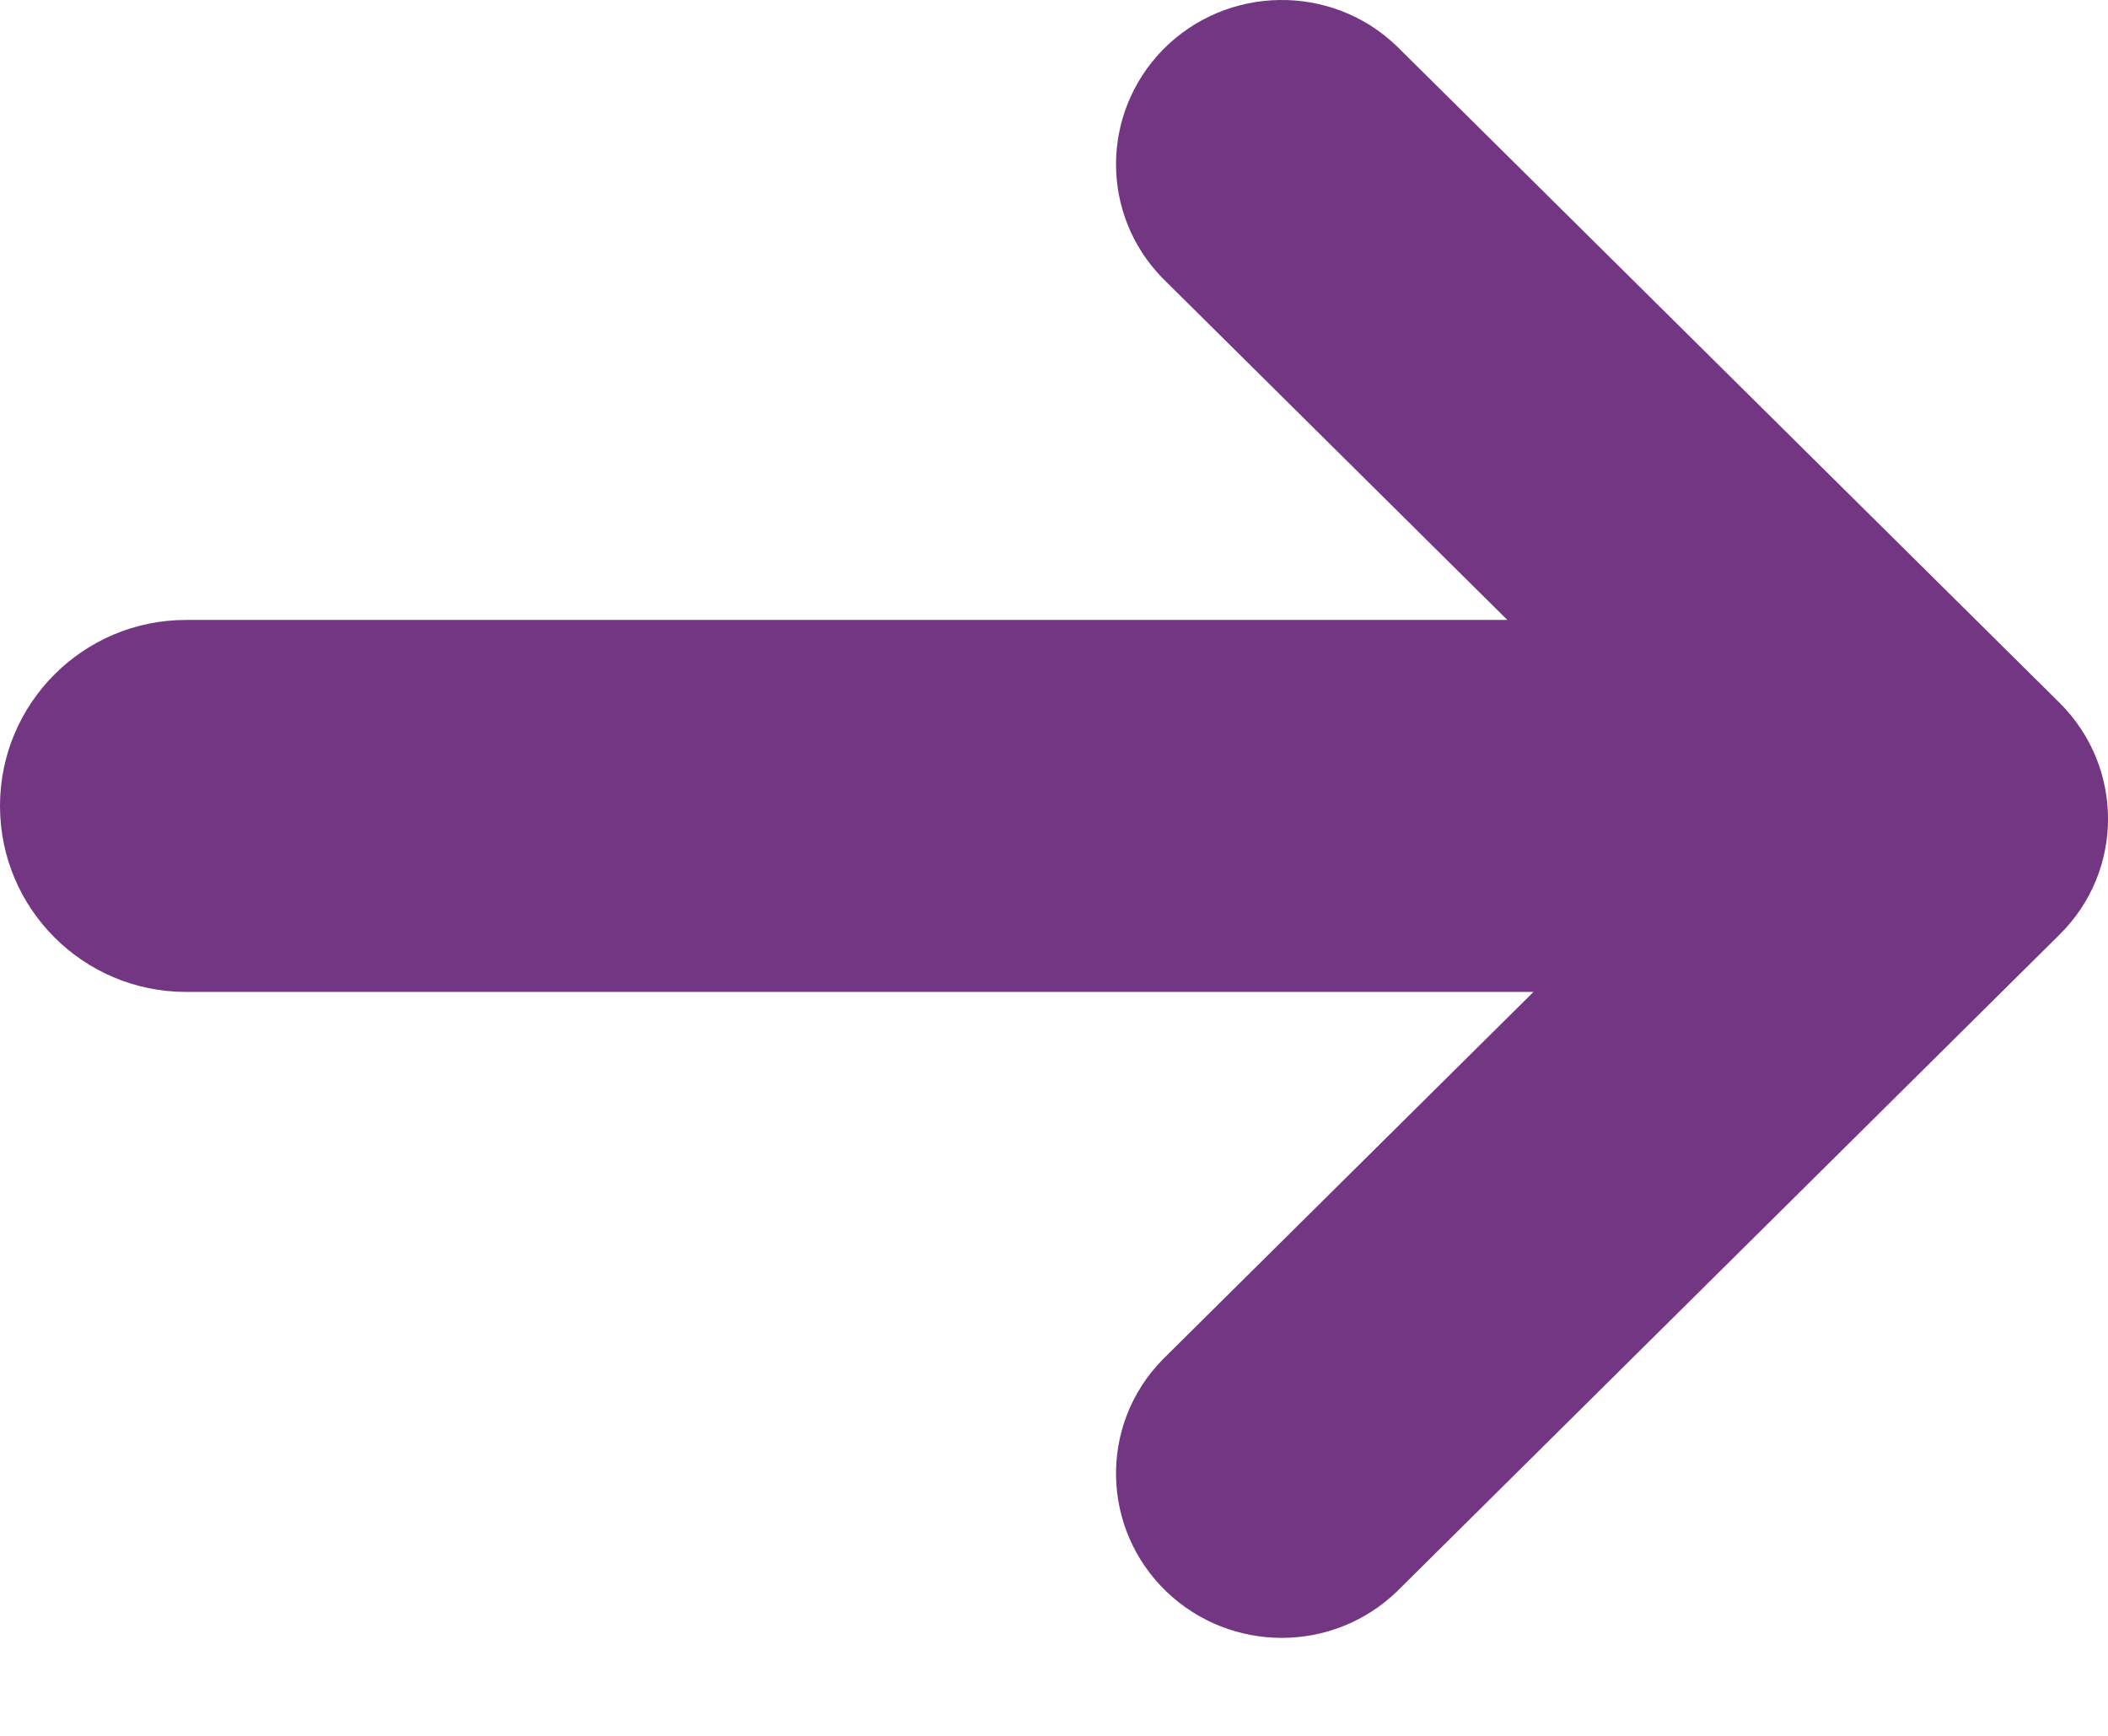
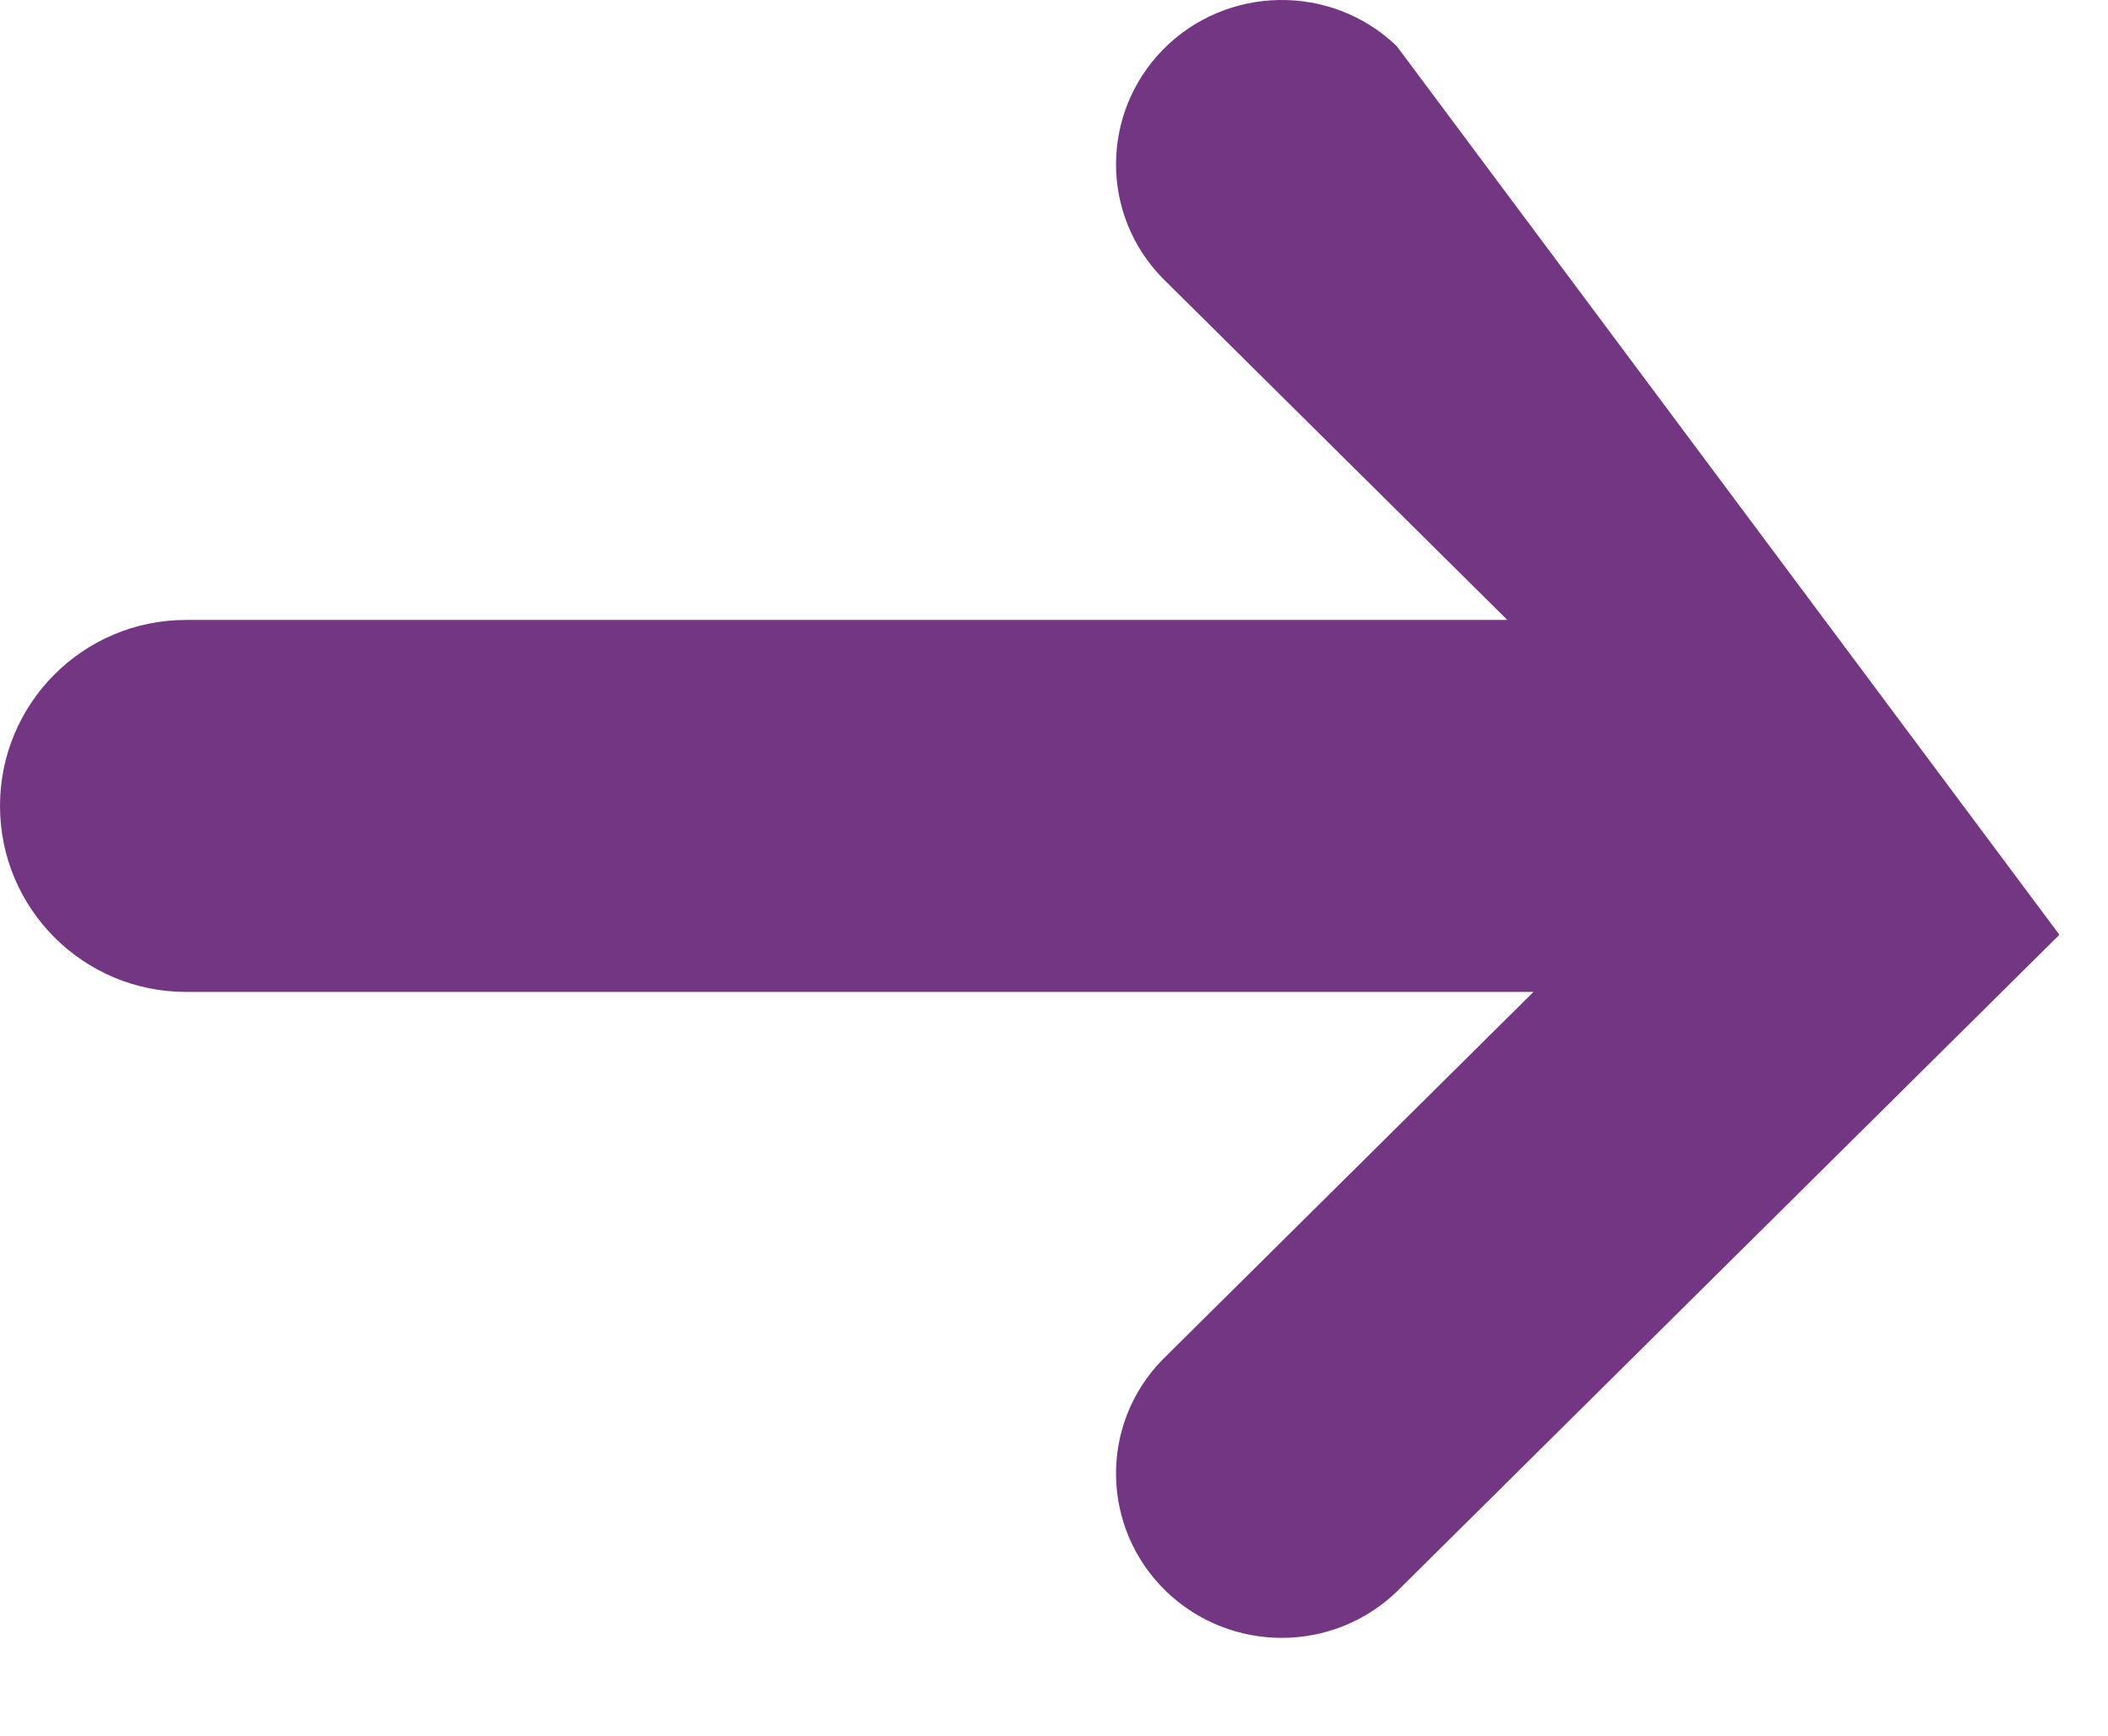
<svg xmlns="http://www.w3.org/2000/svg" viewBox="0 0 17 14" fill="none">
-   <path fill-rule="evenodd" clip-rule="evenodd" d="M16.608 7.539C17.131 7.024 17.131 6.186 16.608 5.667L11.264 0.372C10.735 -0.137 9.889 -0.121 9.376 0.403C8.875 0.919 8.875 1.732 9.376 2.244L12.156 5H1.5C0.672 5 0 5.672 0 6.5C0 7.328 0.672 8 1.5 8H12.367L9.376 10.965C8.862 11.49 8.878 12.328 9.407 12.837C9.927 13.334 10.747 13.334 11.264 12.837L16.608 7.539Z" fill="#733682" />
+   <path fill-rule="evenodd" clip-rule="evenodd" d="M16.608 7.539L11.264 0.372C10.735 -0.137 9.889 -0.121 9.376 0.403C8.875 0.919 8.875 1.732 9.376 2.244L12.156 5H1.5C0.672 5 0 5.672 0 6.5C0 7.328 0.672 8 1.5 8H12.367L9.376 10.965C8.862 11.49 8.878 12.328 9.407 12.837C9.927 13.334 10.747 13.334 11.264 12.837L16.608 7.539Z" fill="#733682" />
</svg>